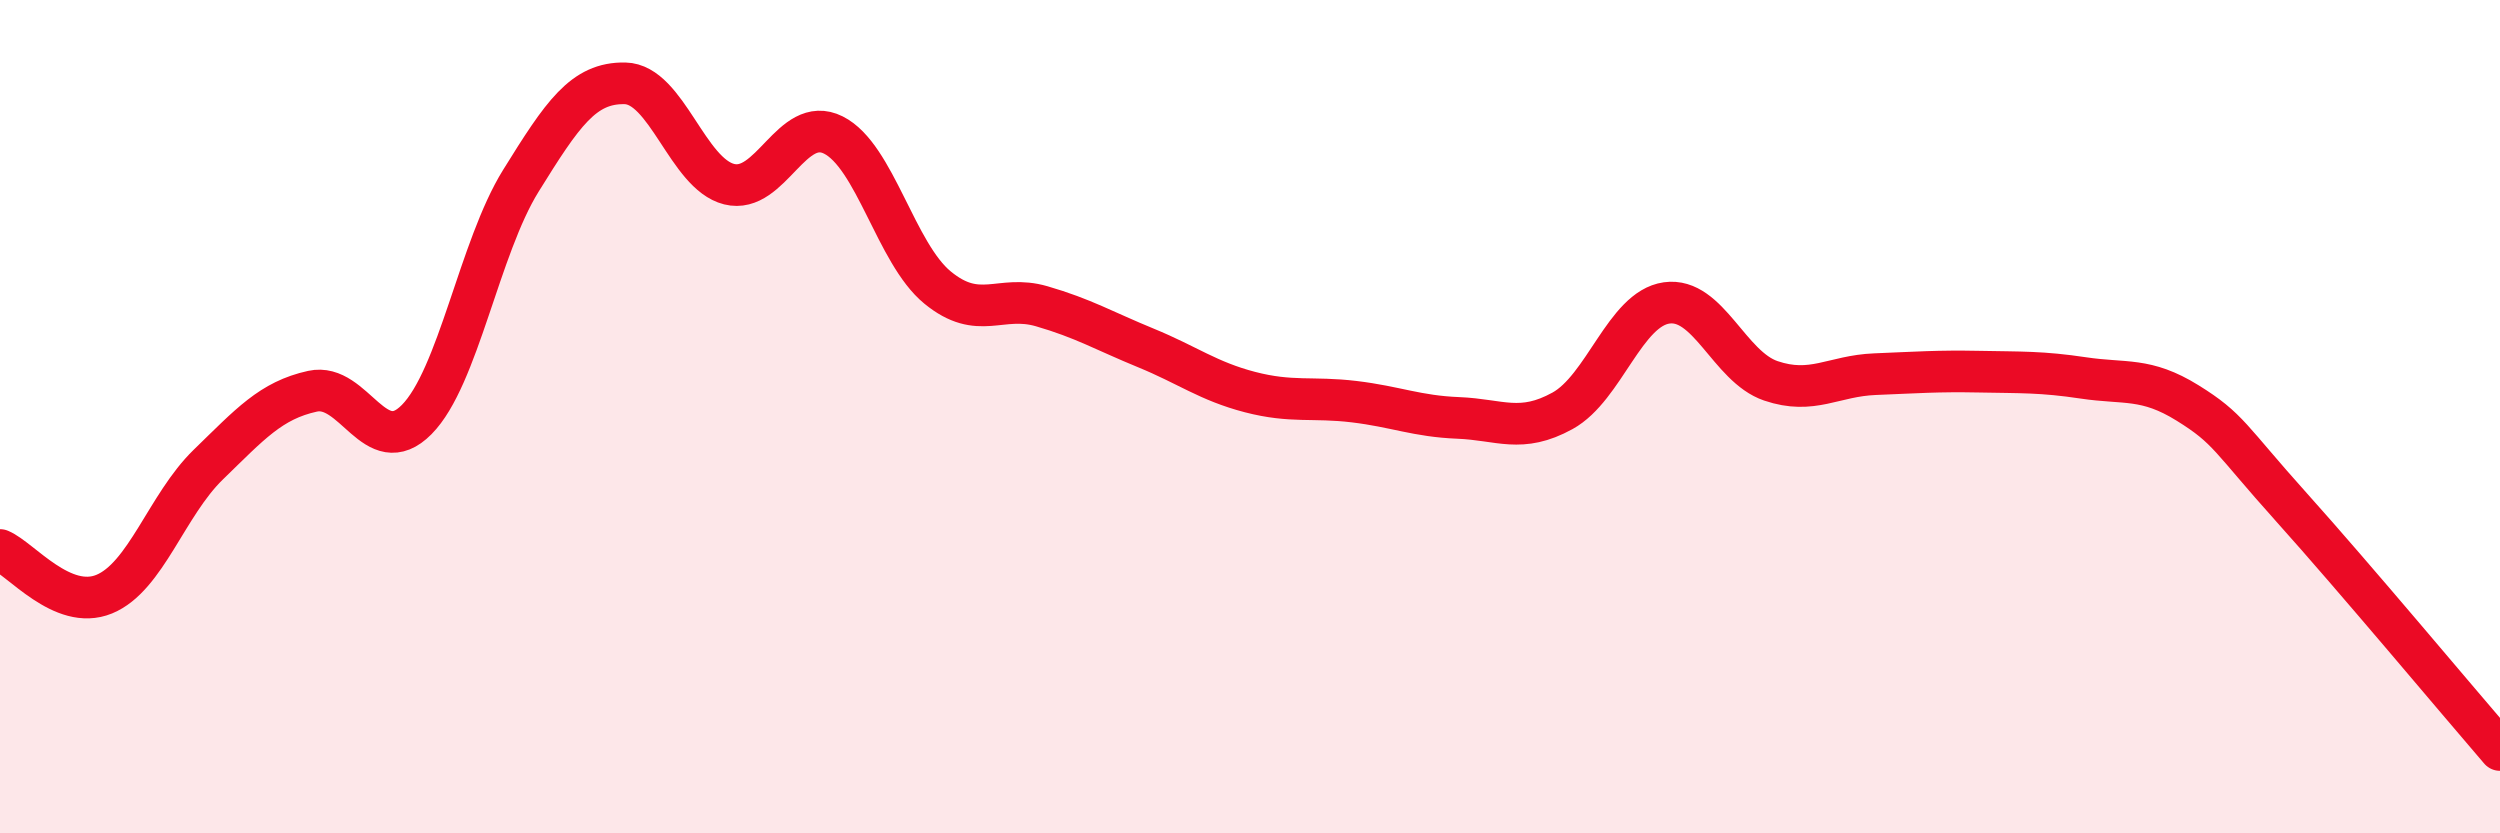
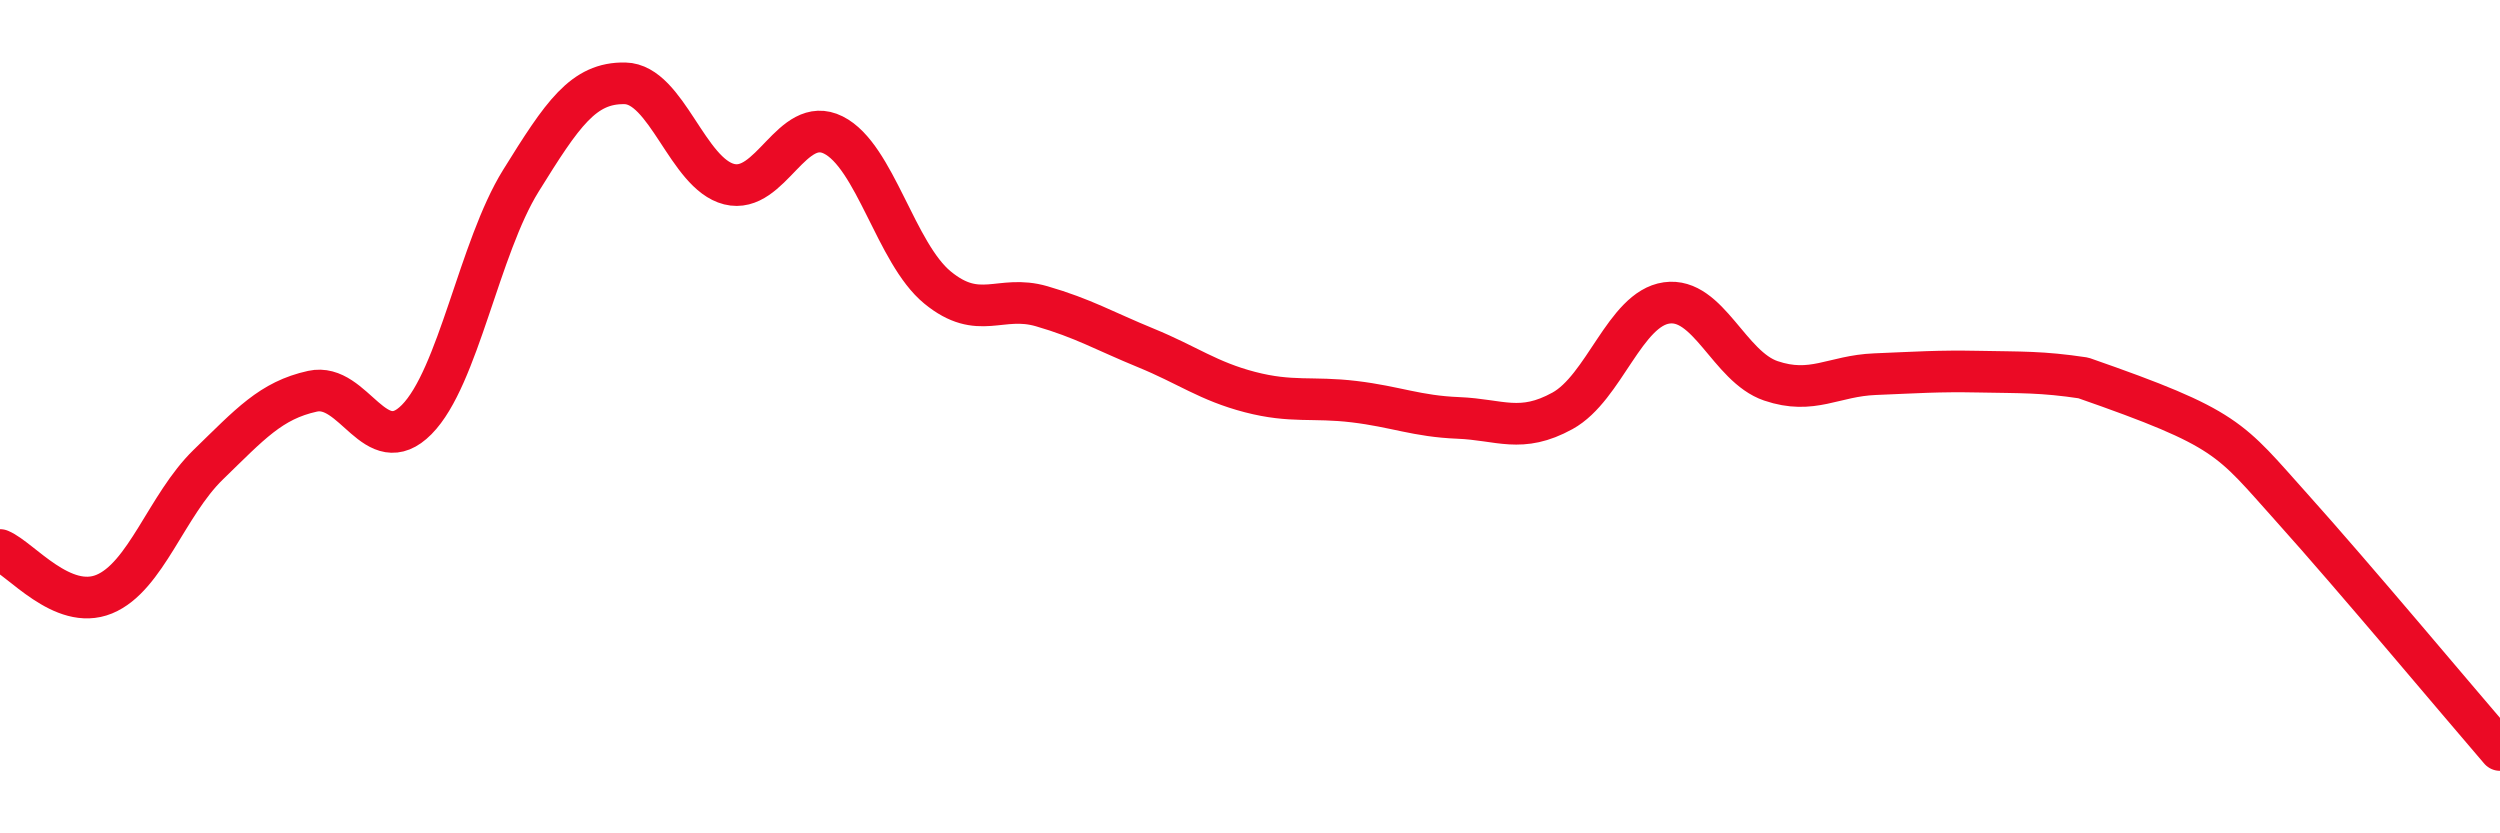
<svg xmlns="http://www.w3.org/2000/svg" width="60" height="20" viewBox="0 0 60 20">
-   <path d="M 0,13.2 C 0.5,13.41 1.5,14.67 2.5,14.26 C 3.5,13.85 4,12.12 5,11.15 C 6,10.18 6.5,9.61 7.5,9.39 C 8.5,9.17 9,11.08 10,10.07 C 11,9.06 11.5,5.95 12.5,4.34 C 13.5,2.73 14,1.98 15,2 C 16,2.02 16.5,4.17 17.5,4.42 C 18.5,4.67 19,2.74 20,3.24 C 21,3.74 21.5,6.08 22.5,6.9 C 23.5,7.72 24,7.06 25,7.35 C 26,7.64 26.5,7.94 27.5,8.35 C 28.5,8.76 29,9.15 30,9.41 C 31,9.67 31.5,9.52 32.5,9.64 C 33.5,9.76 34,9.99 35,10.03 C 36,10.07 36.5,10.41 37.5,9.86 C 38.5,9.31 39,7.41 40,7.27 C 41,7.13 41.5,8.8 42.5,9.14 C 43.5,9.48 44,9.02 45,8.98 C 46,8.94 46.5,8.9 47.5,8.92 C 48.5,8.94 49,8.92 50,9.07 C 51,9.22 51.5,9.05 52.5,9.67 C 53.5,10.29 53.5,10.51 55,12.18 C 56.5,13.85 59,16.84 60,18L60 20L0 20Z" fill="#EB0A25" opacity="0.1" stroke-linecap="round" stroke-linejoin="round" />
-   <path d="M 0,13.2 C 0.5,13.41 1.5,14.67 2.5,14.26 C 3.5,13.85 4,12.12 5,11.15 C 6,10.18 6.5,9.61 7.5,9.39 C 8.5,9.17 9,11.08 10,10.07 C 11,9.06 11.5,5.95 12.5,4.34 C 13.5,2.73 14,1.98 15,2 C 16,2.02 16.5,4.17 17.5,4.42 C 18.5,4.67 19,2.74 20,3.24 C 21,3.74 21.5,6.08 22.5,6.9 C 23.5,7.72 24,7.06 25,7.35 C 26,7.64 26.5,7.94 27.5,8.35 C 28.5,8.76 29,9.15 30,9.41 C 31,9.67 31.5,9.52 32.5,9.64 C 33.5,9.76 34,9.99 35,10.03 C 36,10.07 36.5,10.41 37.5,9.86 C 38.5,9.31 39,7.41 40,7.27 C 41,7.13 41.5,8.8 42.5,9.14 C 43.5,9.48 44,9.02 45,8.98 C 46,8.94 46.5,8.9 47.5,8.92 C 48.5,8.94 49,8.92 50,9.07 C 51,9.22 51.5,9.05 52.5,9.67 C 53.5,10.29 53.5,10.51 55,12.18 C 56.5,13.85 59,16.84 60,18" stroke="#EB0A25" stroke-width="1" fill="none" stroke-linecap="round" stroke-linejoin="round" />
+   <path d="M 0,13.2 C 0.5,13.41 1.5,14.67 2.5,14.26 C 3.5,13.85 4,12.12 5,11.15 C 6,10.18 6.5,9.61 7.5,9.39 C 8.5,9.17 9,11.08 10,10.07 C 11,9.06 11.5,5.95 12.5,4.34 C 13.5,2.73 14,1.98 15,2 C 16,2.02 16.5,4.17 17.5,4.42 C 18.5,4.67 19,2.74 20,3.24 C 21,3.74 21.5,6.08 22.5,6.9 C 23.5,7.72 24,7.06 25,7.35 C 26,7.64 26.5,7.94 27.5,8.35 C 28.5,8.76 29,9.15 30,9.41 C 31,9.67 31.5,9.52 32.5,9.64 C 33.5,9.76 34,9.99 35,10.03 C 36,10.07 36.5,10.41 37.5,9.86 C 38.5,9.31 39,7.41 40,7.27 C 41,7.13 41.5,8.8 42.5,9.14 C 43.5,9.48 44,9.02 45,8.98 C 46,8.94 46.5,8.9 47.5,8.92 C 48.5,8.94 49,8.92 50,9.07 C 53.5,10.29 53.5,10.51 55,12.18 C 56.5,13.85 59,16.84 60,18" stroke="#EB0A25" stroke-width="1" fill="none" stroke-linecap="round" stroke-linejoin="round" />
</svg>